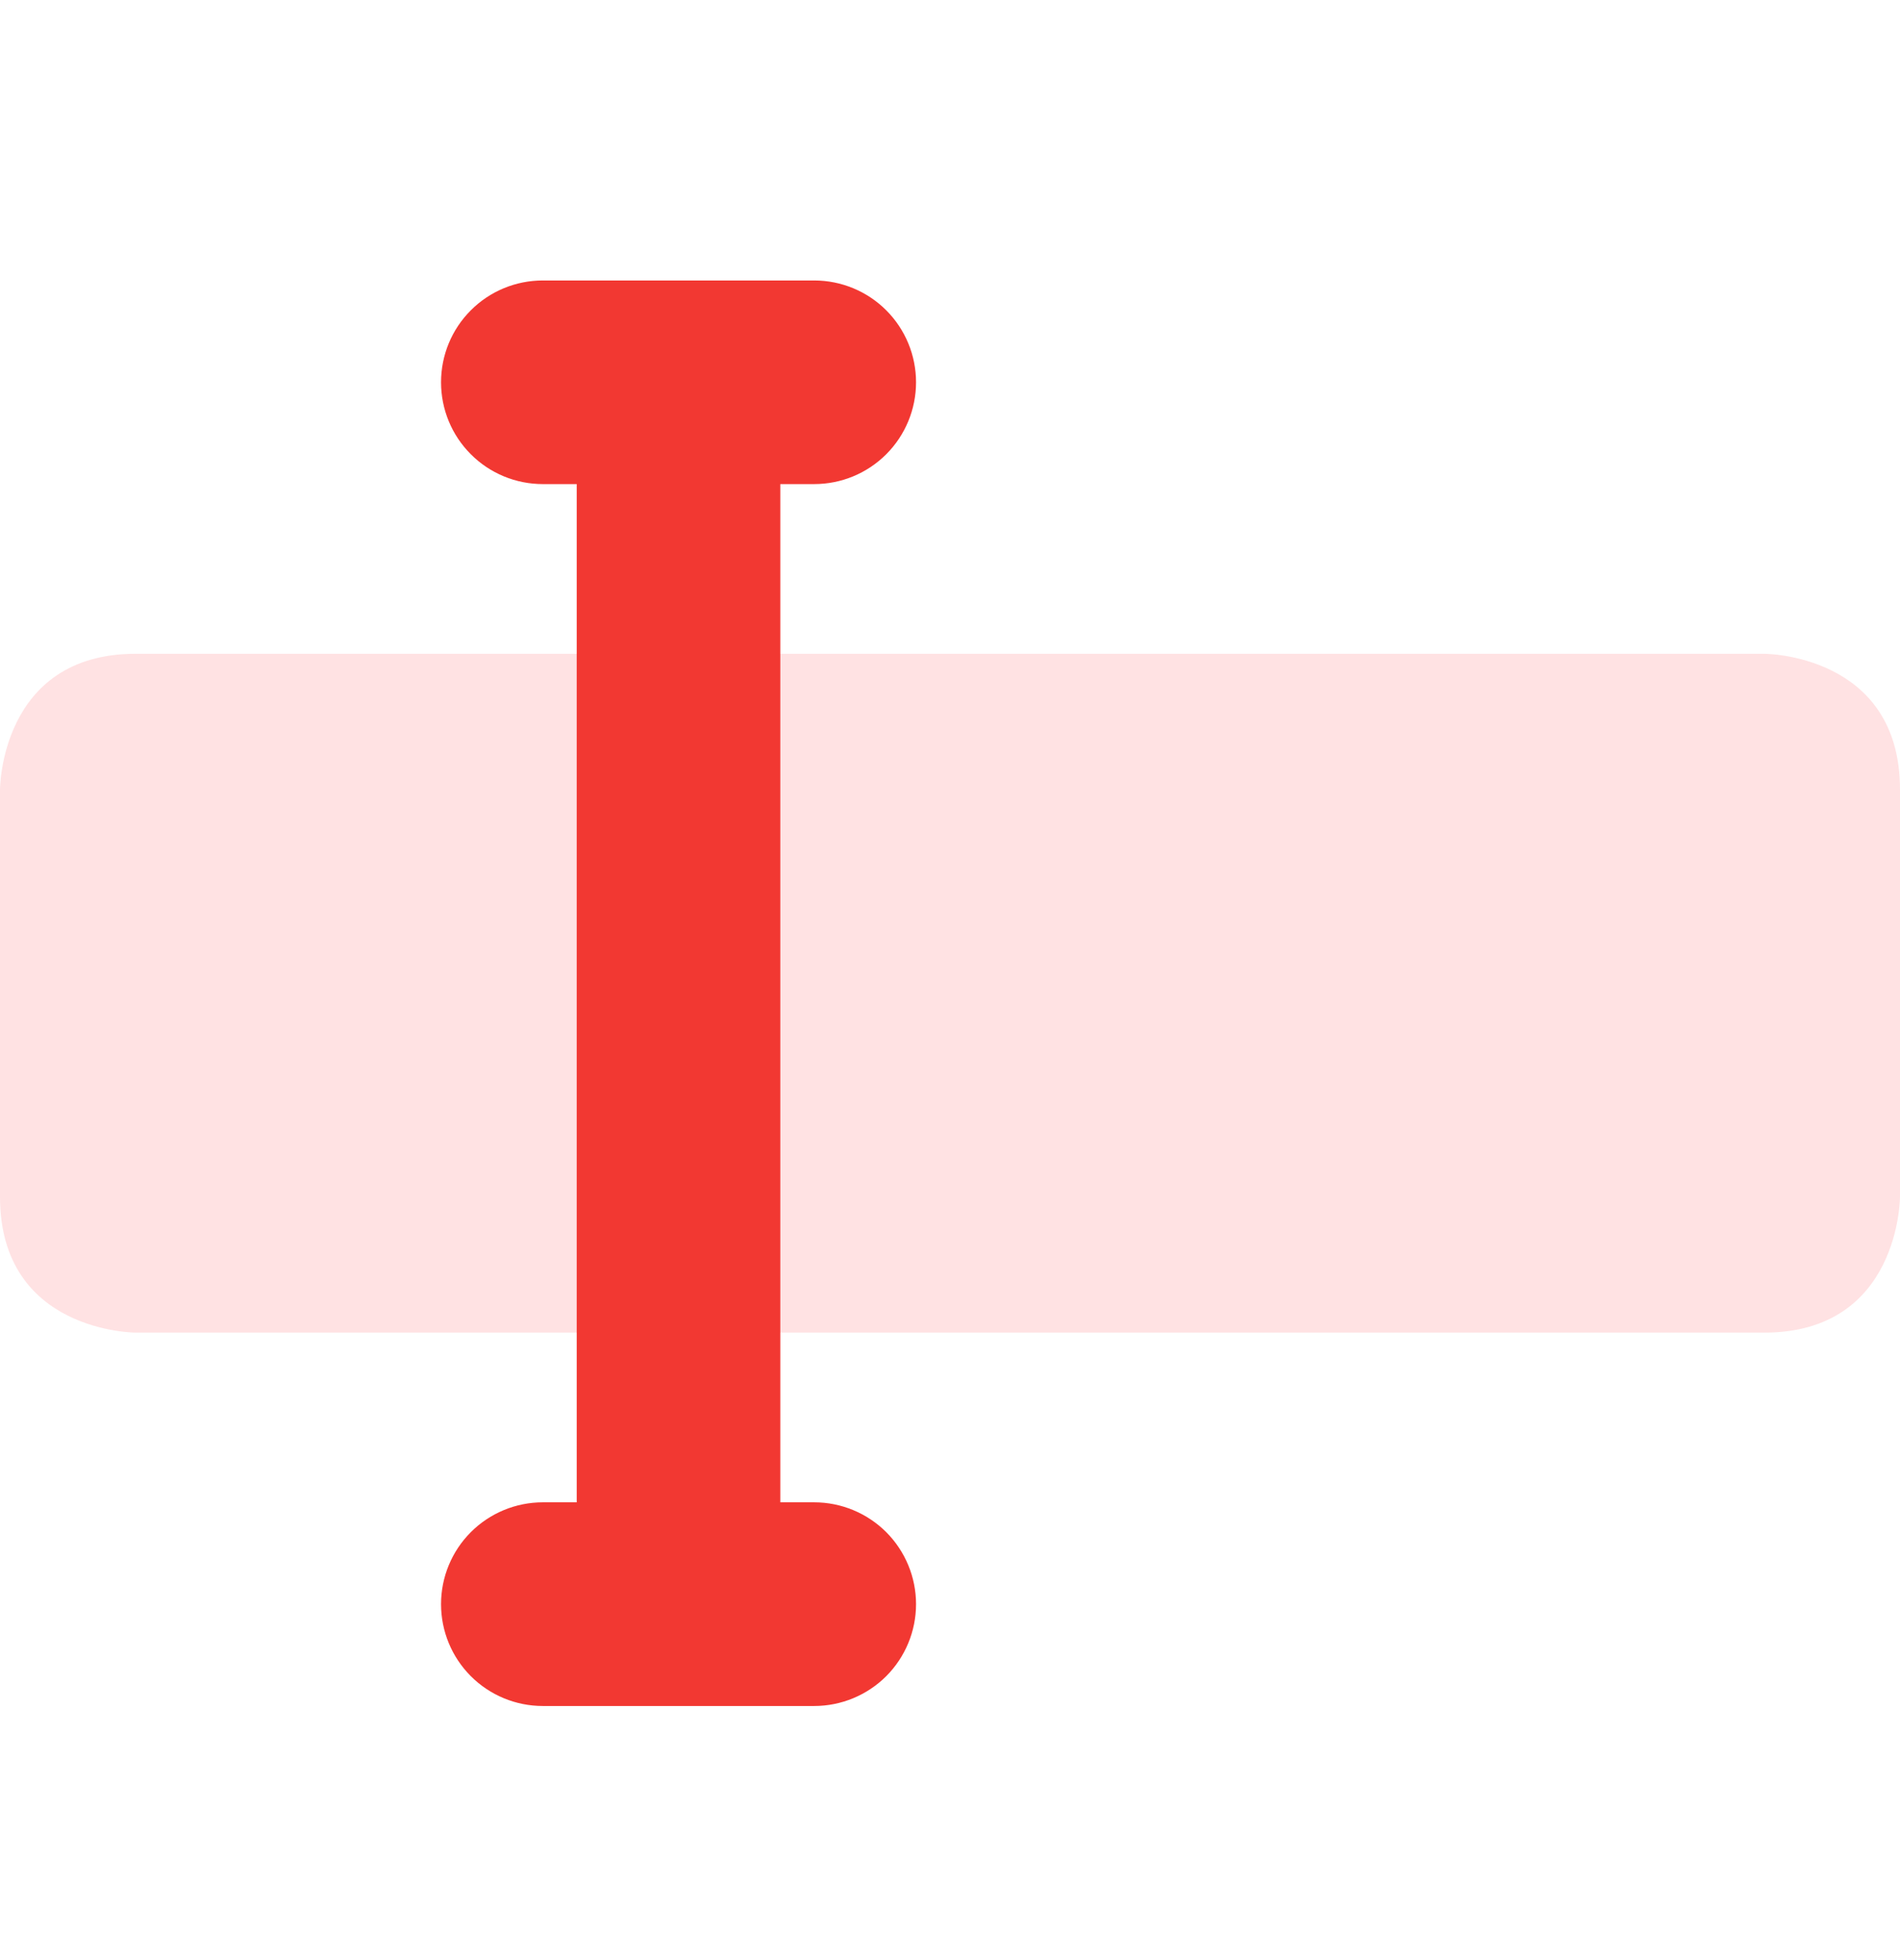
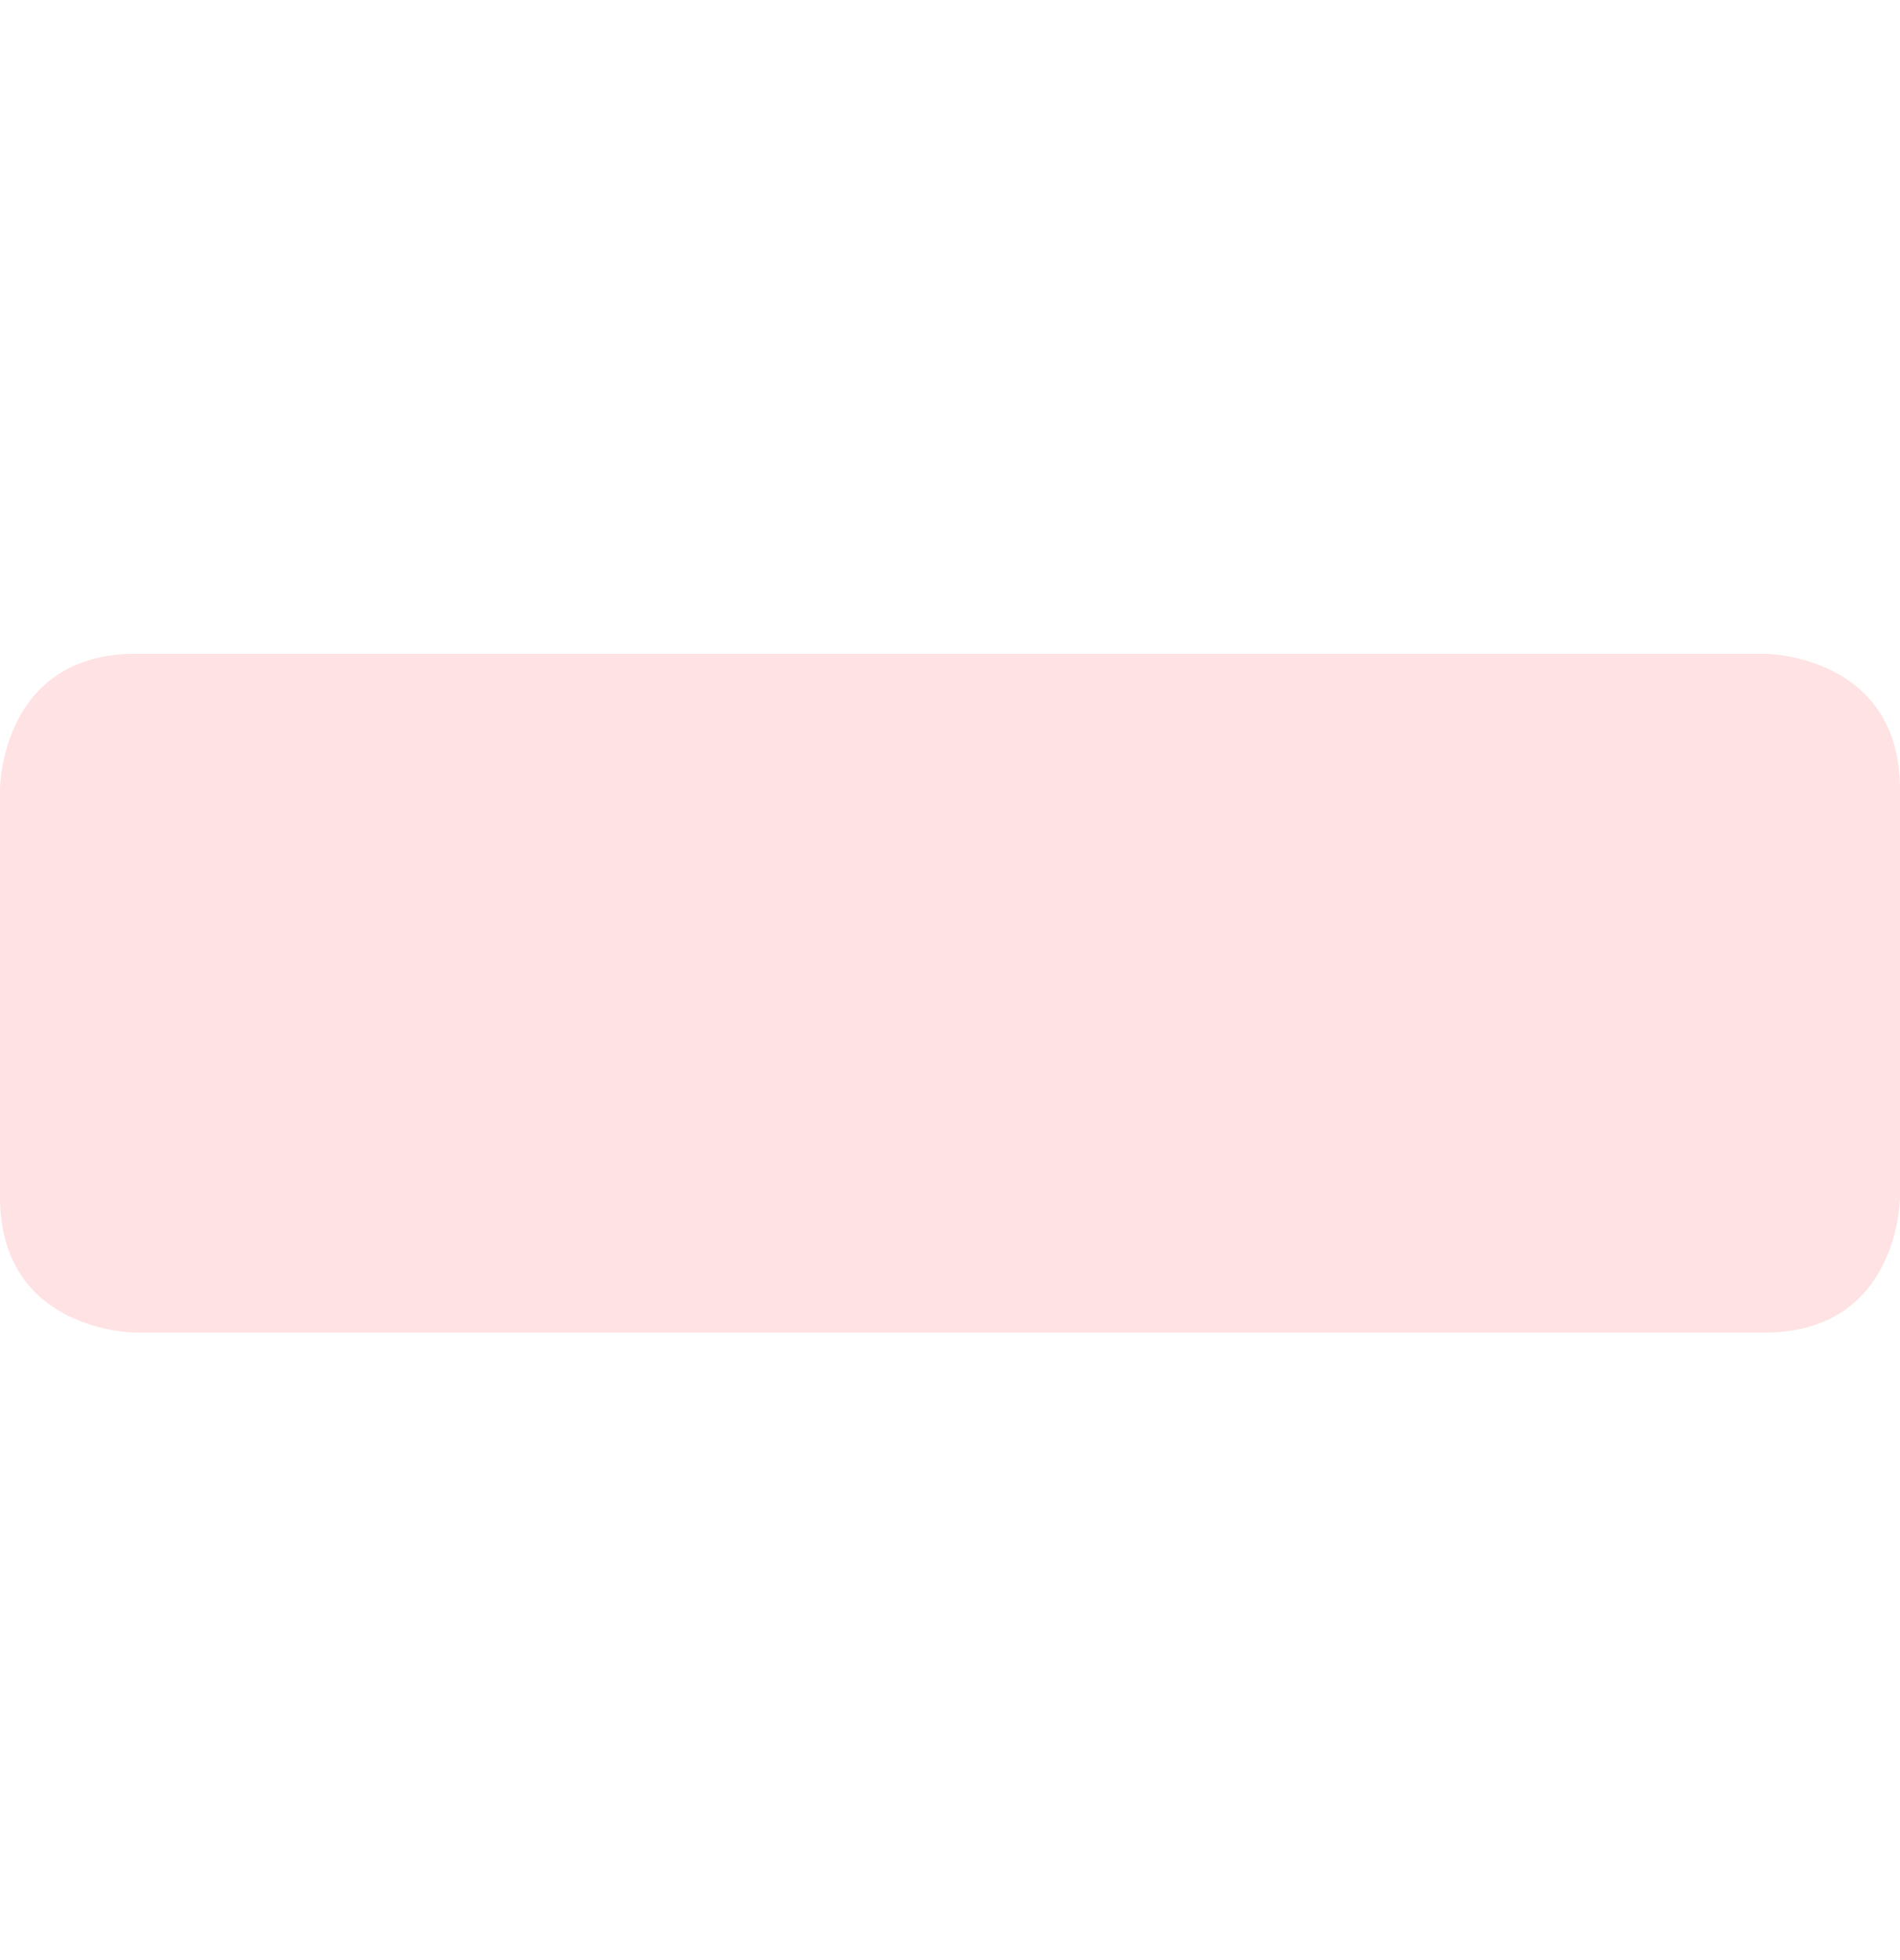
<svg xmlns="http://www.w3.org/2000/svg" width="32" height="33" viewBox="0 0 32 33" fill="none">
  <path d="M2.286 11.007H29.714C29.714 11.007 32 11.007 32 13.293V20.15C32 20.15 32 22.436 29.714 22.436H2.286C2.286 22.436 0 22.436 0 20.15V13.293C0 13.293 0 11.007 2.286 11.007Z" fill="#FFE2E3" />
-   <path fill-rule="evenodd" clip-rule="evenodd" d="M7.428 6.436C7.428 5.981 7.608 5.545 7.93 5.224C8.251 4.902 8.687 4.722 9.142 4.722H13.713C14.168 4.722 14.604 4.902 14.926 5.224C15.247 5.545 15.428 5.981 15.428 6.436C15.428 6.891 15.247 7.327 14.926 7.648C14.604 7.97 14.168 8.15 13.713 8.15H13.142V25.293H13.713C14.168 25.293 14.604 25.474 14.926 25.795C15.247 26.117 15.428 26.553 15.428 27.007C15.428 27.462 15.247 27.898 14.926 28.22C14.604 28.541 14.168 28.722 13.713 28.722H9.142C8.687 28.722 8.251 28.541 7.93 28.22C7.608 27.898 7.428 27.462 7.428 27.007C7.428 26.553 7.608 26.117 7.93 25.795C8.251 25.474 8.687 25.293 9.142 25.293H9.713V8.15H9.142C8.687 8.15 8.251 7.97 7.93 7.648C7.608 7.327 7.428 6.891 7.428 6.436Z" fill="#F23832" />
</svg>